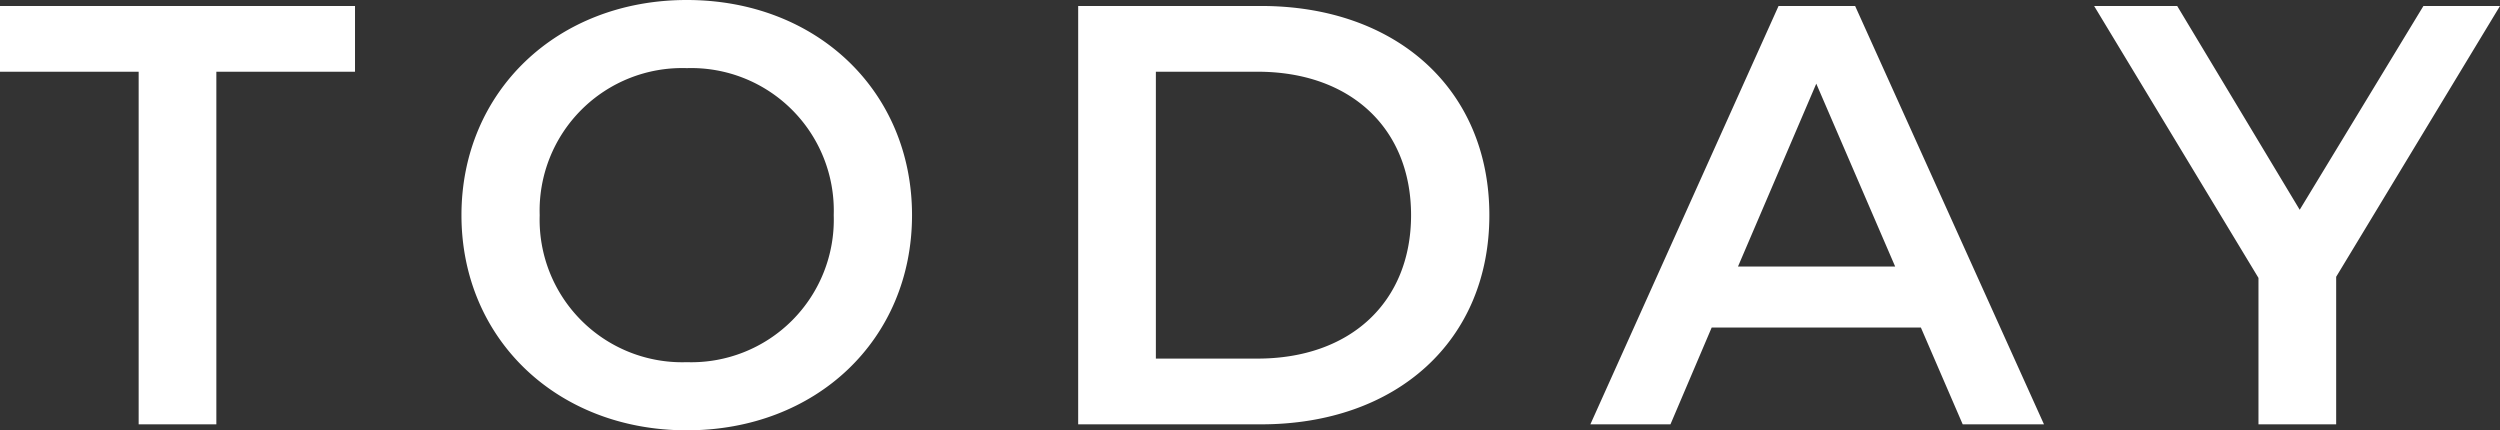
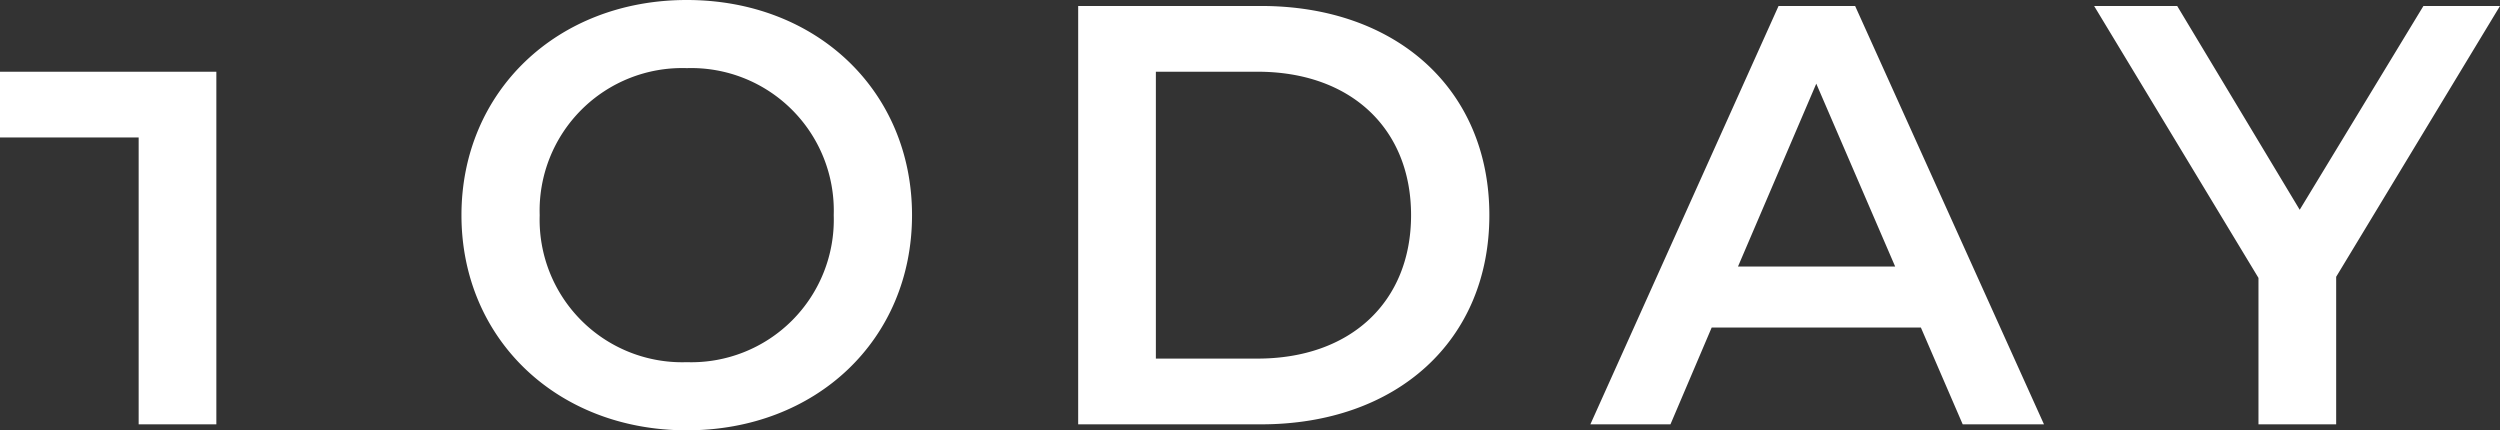
<svg xmlns="http://www.w3.org/2000/svg" width="133.856" height="23.04">
  <rect width="100%" height="100%" fill="#333333" stroke="none" />
-   <path d="M7.424 22.72h4.16V3.84h7.424V.32H0v3.52h7.424zm29.348.32c6.94 0 12.06-4.864 12.06-11.52S43.712 0 36.772 0 24.708 4.9 24.708 11.52s5.116 11.52 12.064 11.52zm0-3.648a7.634 7.634 0 01-7.876-7.872 7.634 7.634 0 017.876-7.872 7.634 7.634 0 017.868 7.872 7.634 7.634 0 01-7.868 7.872zm20.956 3.328h9.792c7.264 0 12.224-4.48 12.224-11.2S74.784.32 67.52.32h-9.792zm4.16-3.52V3.84h5.44c4.992 0 8.224 3.04 8.224 7.68s-3.232 7.68-8.224 7.68zm43.2 3.52h4.352L99.328.32h-4.1l-10.076 22.4h4.288l2.208-5.184h11.2zm-12.032-8.448l4.192-9.792 4.224 9.792zM133.856.32h-4.1l-6.624 10.912L116.572.32h-4.448l8.8 14.56v7.84h4.16v-7.9z" fill="#fff" />
+   <path d="M7.424 22.72h4.16V3.84h7.424H0v3.52h7.424zm29.348.32c6.94 0 12.06-4.864 12.06-11.52S43.712 0 36.772 0 24.708 4.9 24.708 11.52s5.116 11.52 12.064 11.52zm0-3.648a7.634 7.634 0 01-7.876-7.872 7.634 7.634 0 017.876-7.872 7.634 7.634 0 017.868 7.872 7.634 7.634 0 01-7.868 7.872zm20.956 3.328h9.792c7.264 0 12.224-4.48 12.224-11.2S74.784.32 67.52.32h-9.792zm4.16-3.52V3.84h5.44c4.992 0 8.224 3.04 8.224 7.68s-3.232 7.68-8.224 7.68zm43.2 3.52h4.352L99.328.32h-4.1l-10.076 22.4h4.288l2.208-5.184h11.2zm-12.032-8.448l4.192-9.792 4.224 9.792zM133.856.32h-4.1l-6.624 10.912L116.572.32h-4.448l8.8 14.56v7.84h4.16v-7.9z" fill="#fff" />
</svg>